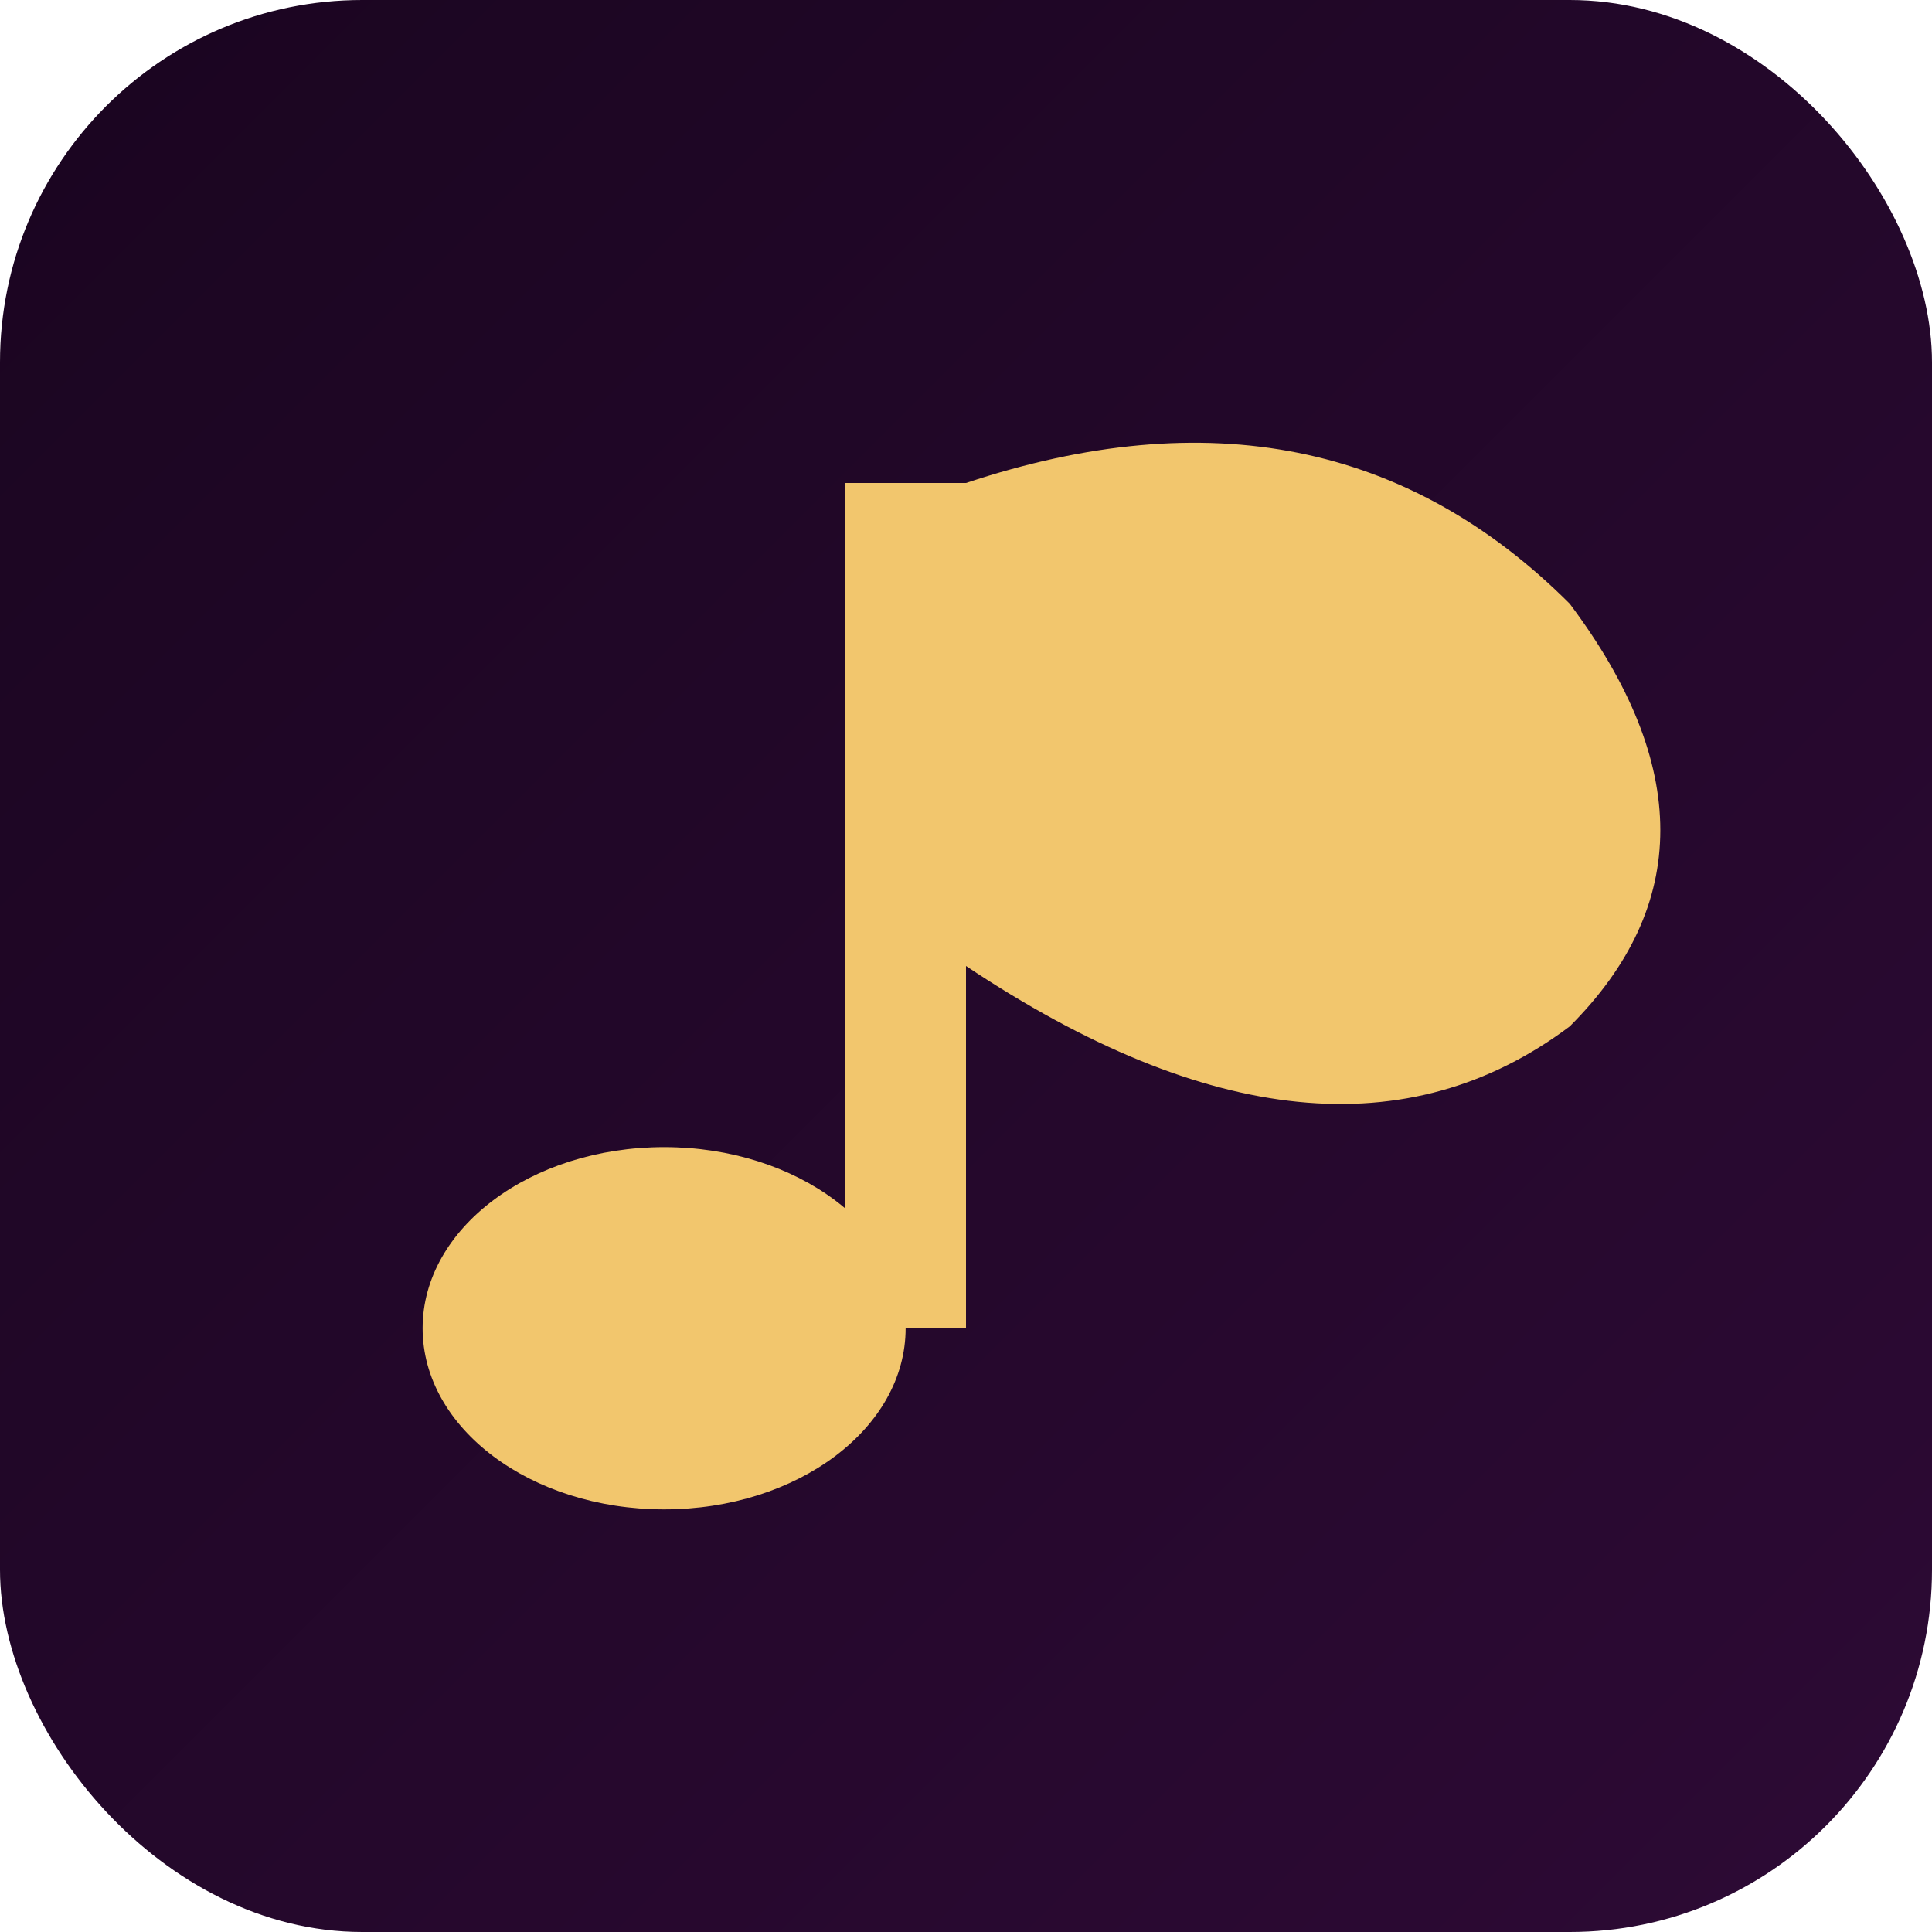
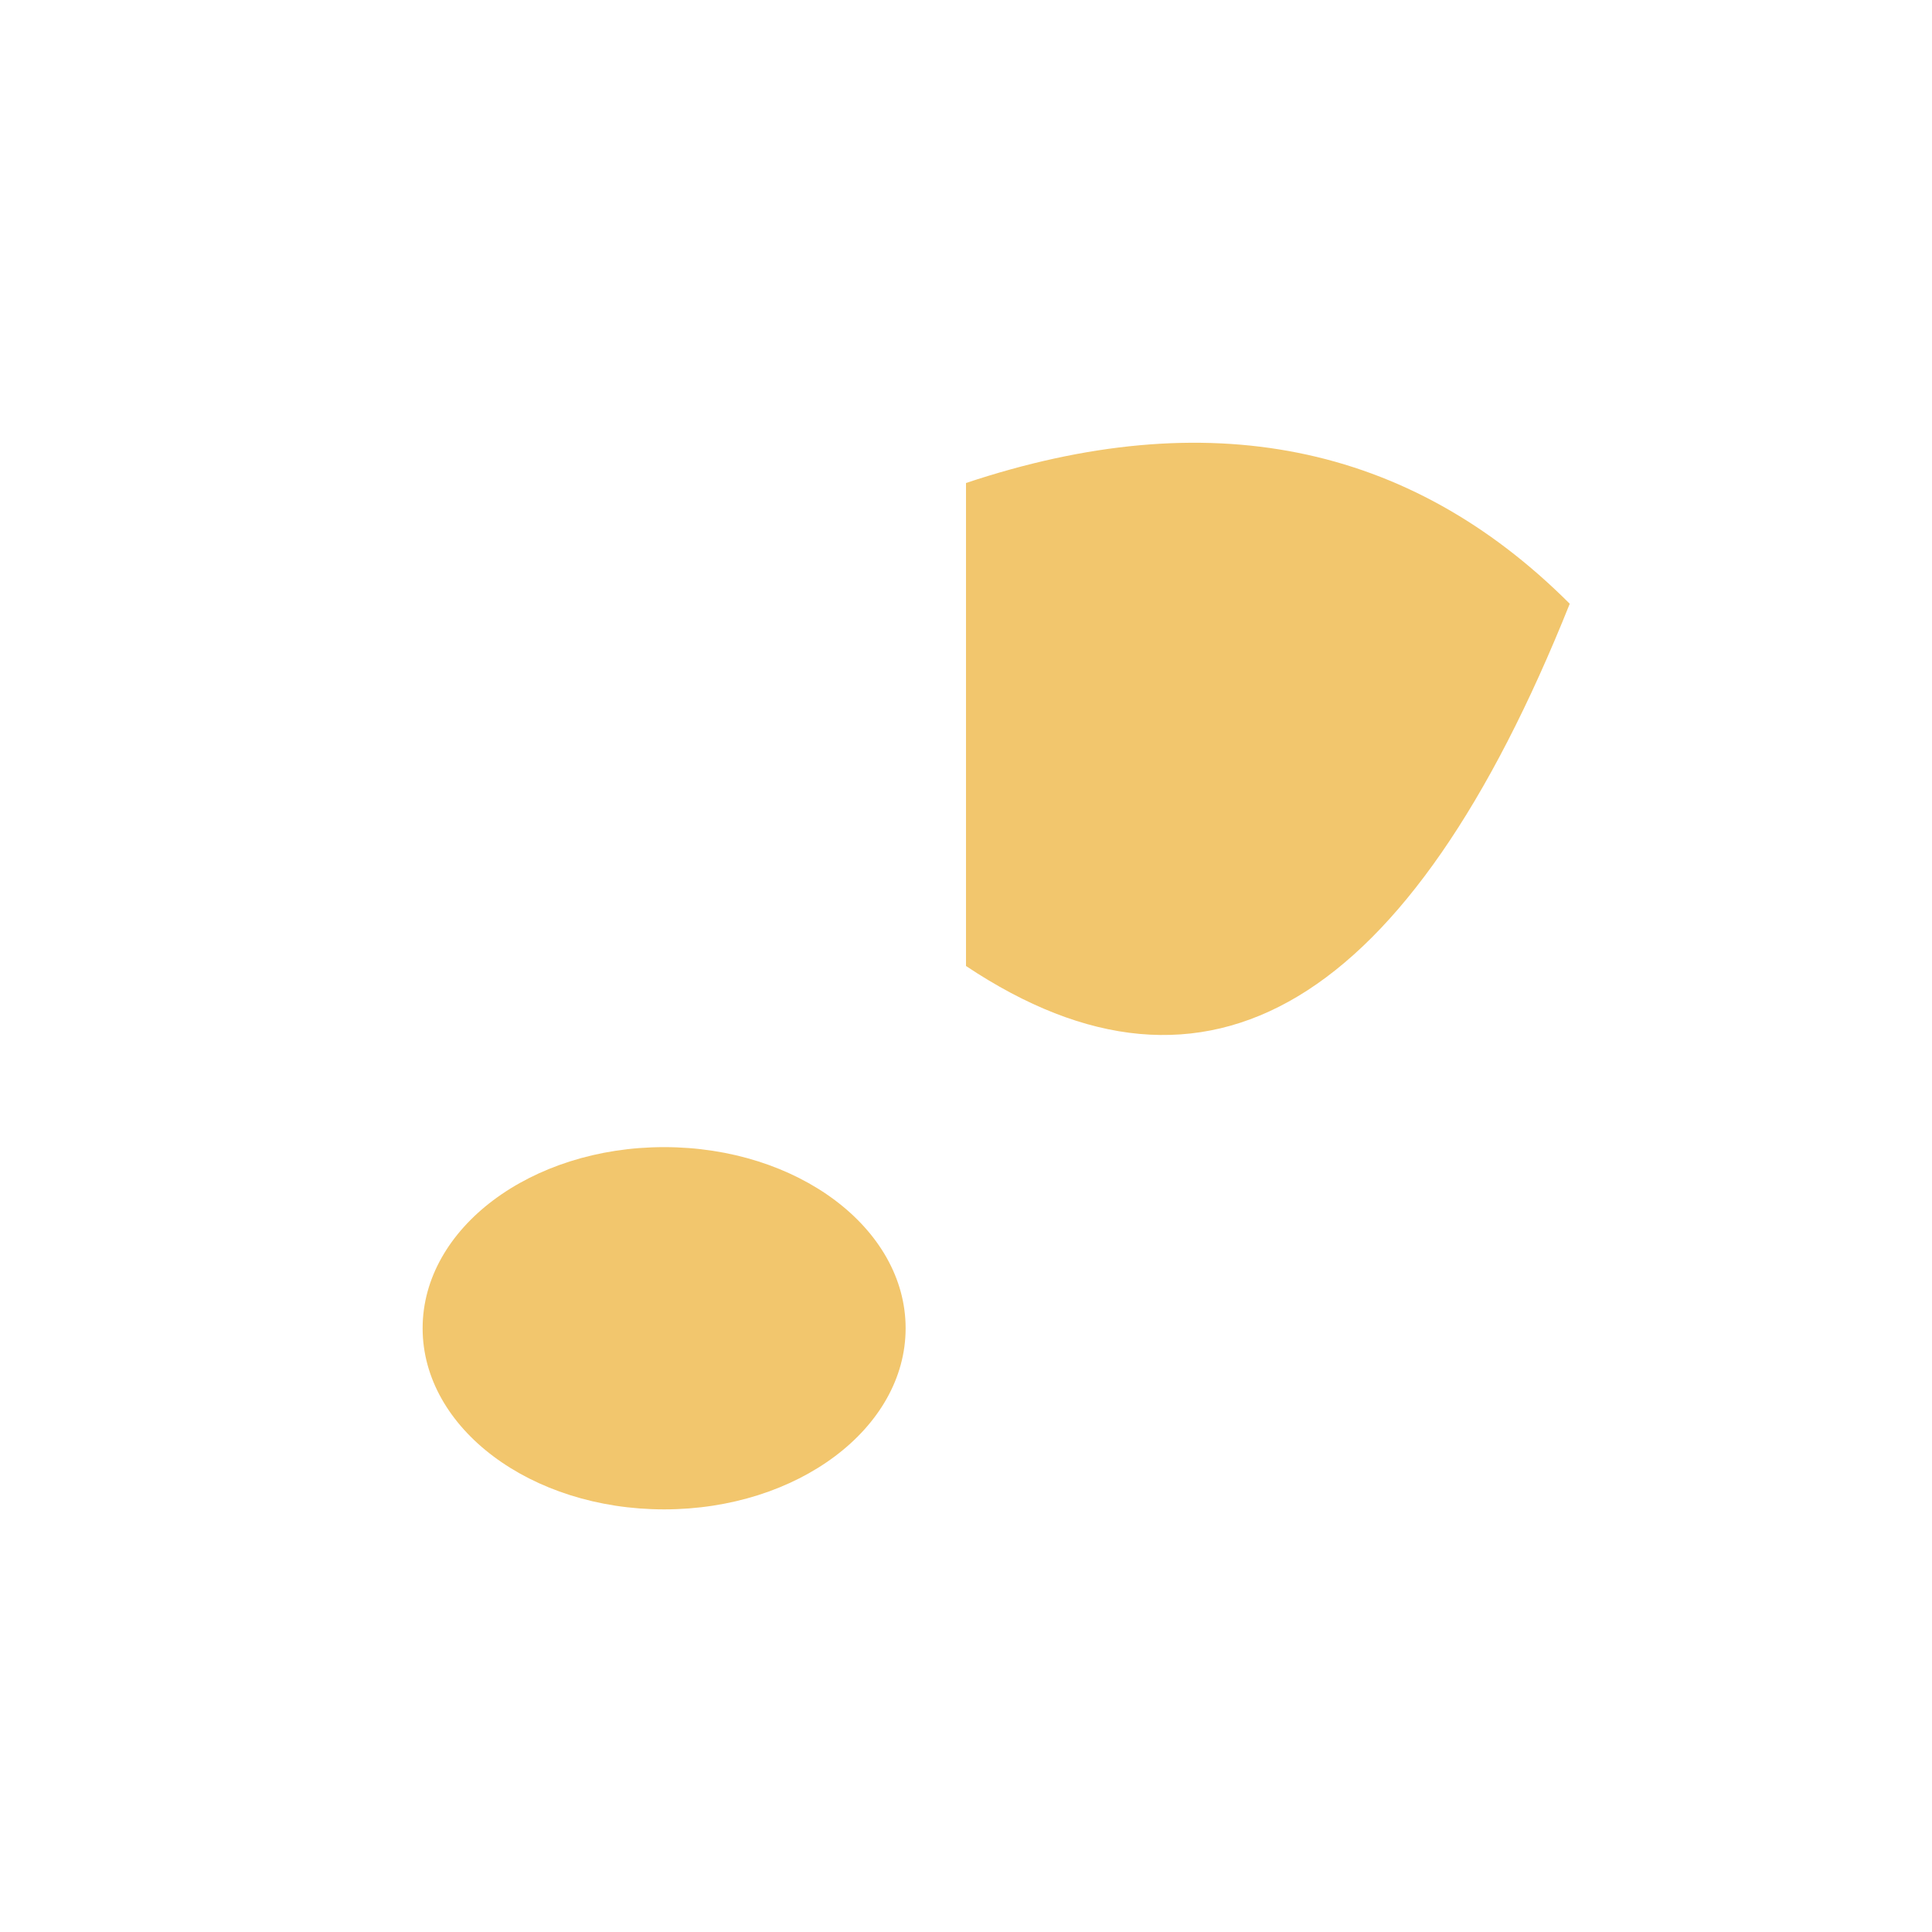
<svg xmlns="http://www.w3.org/2000/svg" width="32" height="32" viewBox="0 0 32 32">
  <defs>
    <linearGradient id="bg" x1="0%" y1="0%" x2="100%" y2="100%">
      <stop offset="0%" style="stop-color:#1a0520" />
      <stop offset="100%" style="stop-color:#2d0a35" />
    </linearGradient>
  </defs>
-   <rect width="32" height="32" rx="6" fill="url(#bg)" />
  <g fill="#F2C66D">
    <ellipse cx="11" cy="22" rx="4" ry="3" />
-     <rect x="14" y="8" width="2" height="14" />
-     <path d="M16 8 Q22 6 26 10 Q29 14 26 17 Q22 20 16 16 Z" />
+     <path d="M16 8 Q22 6 26 10 Q22 20 16 16 Z" />
  </g>
</svg>